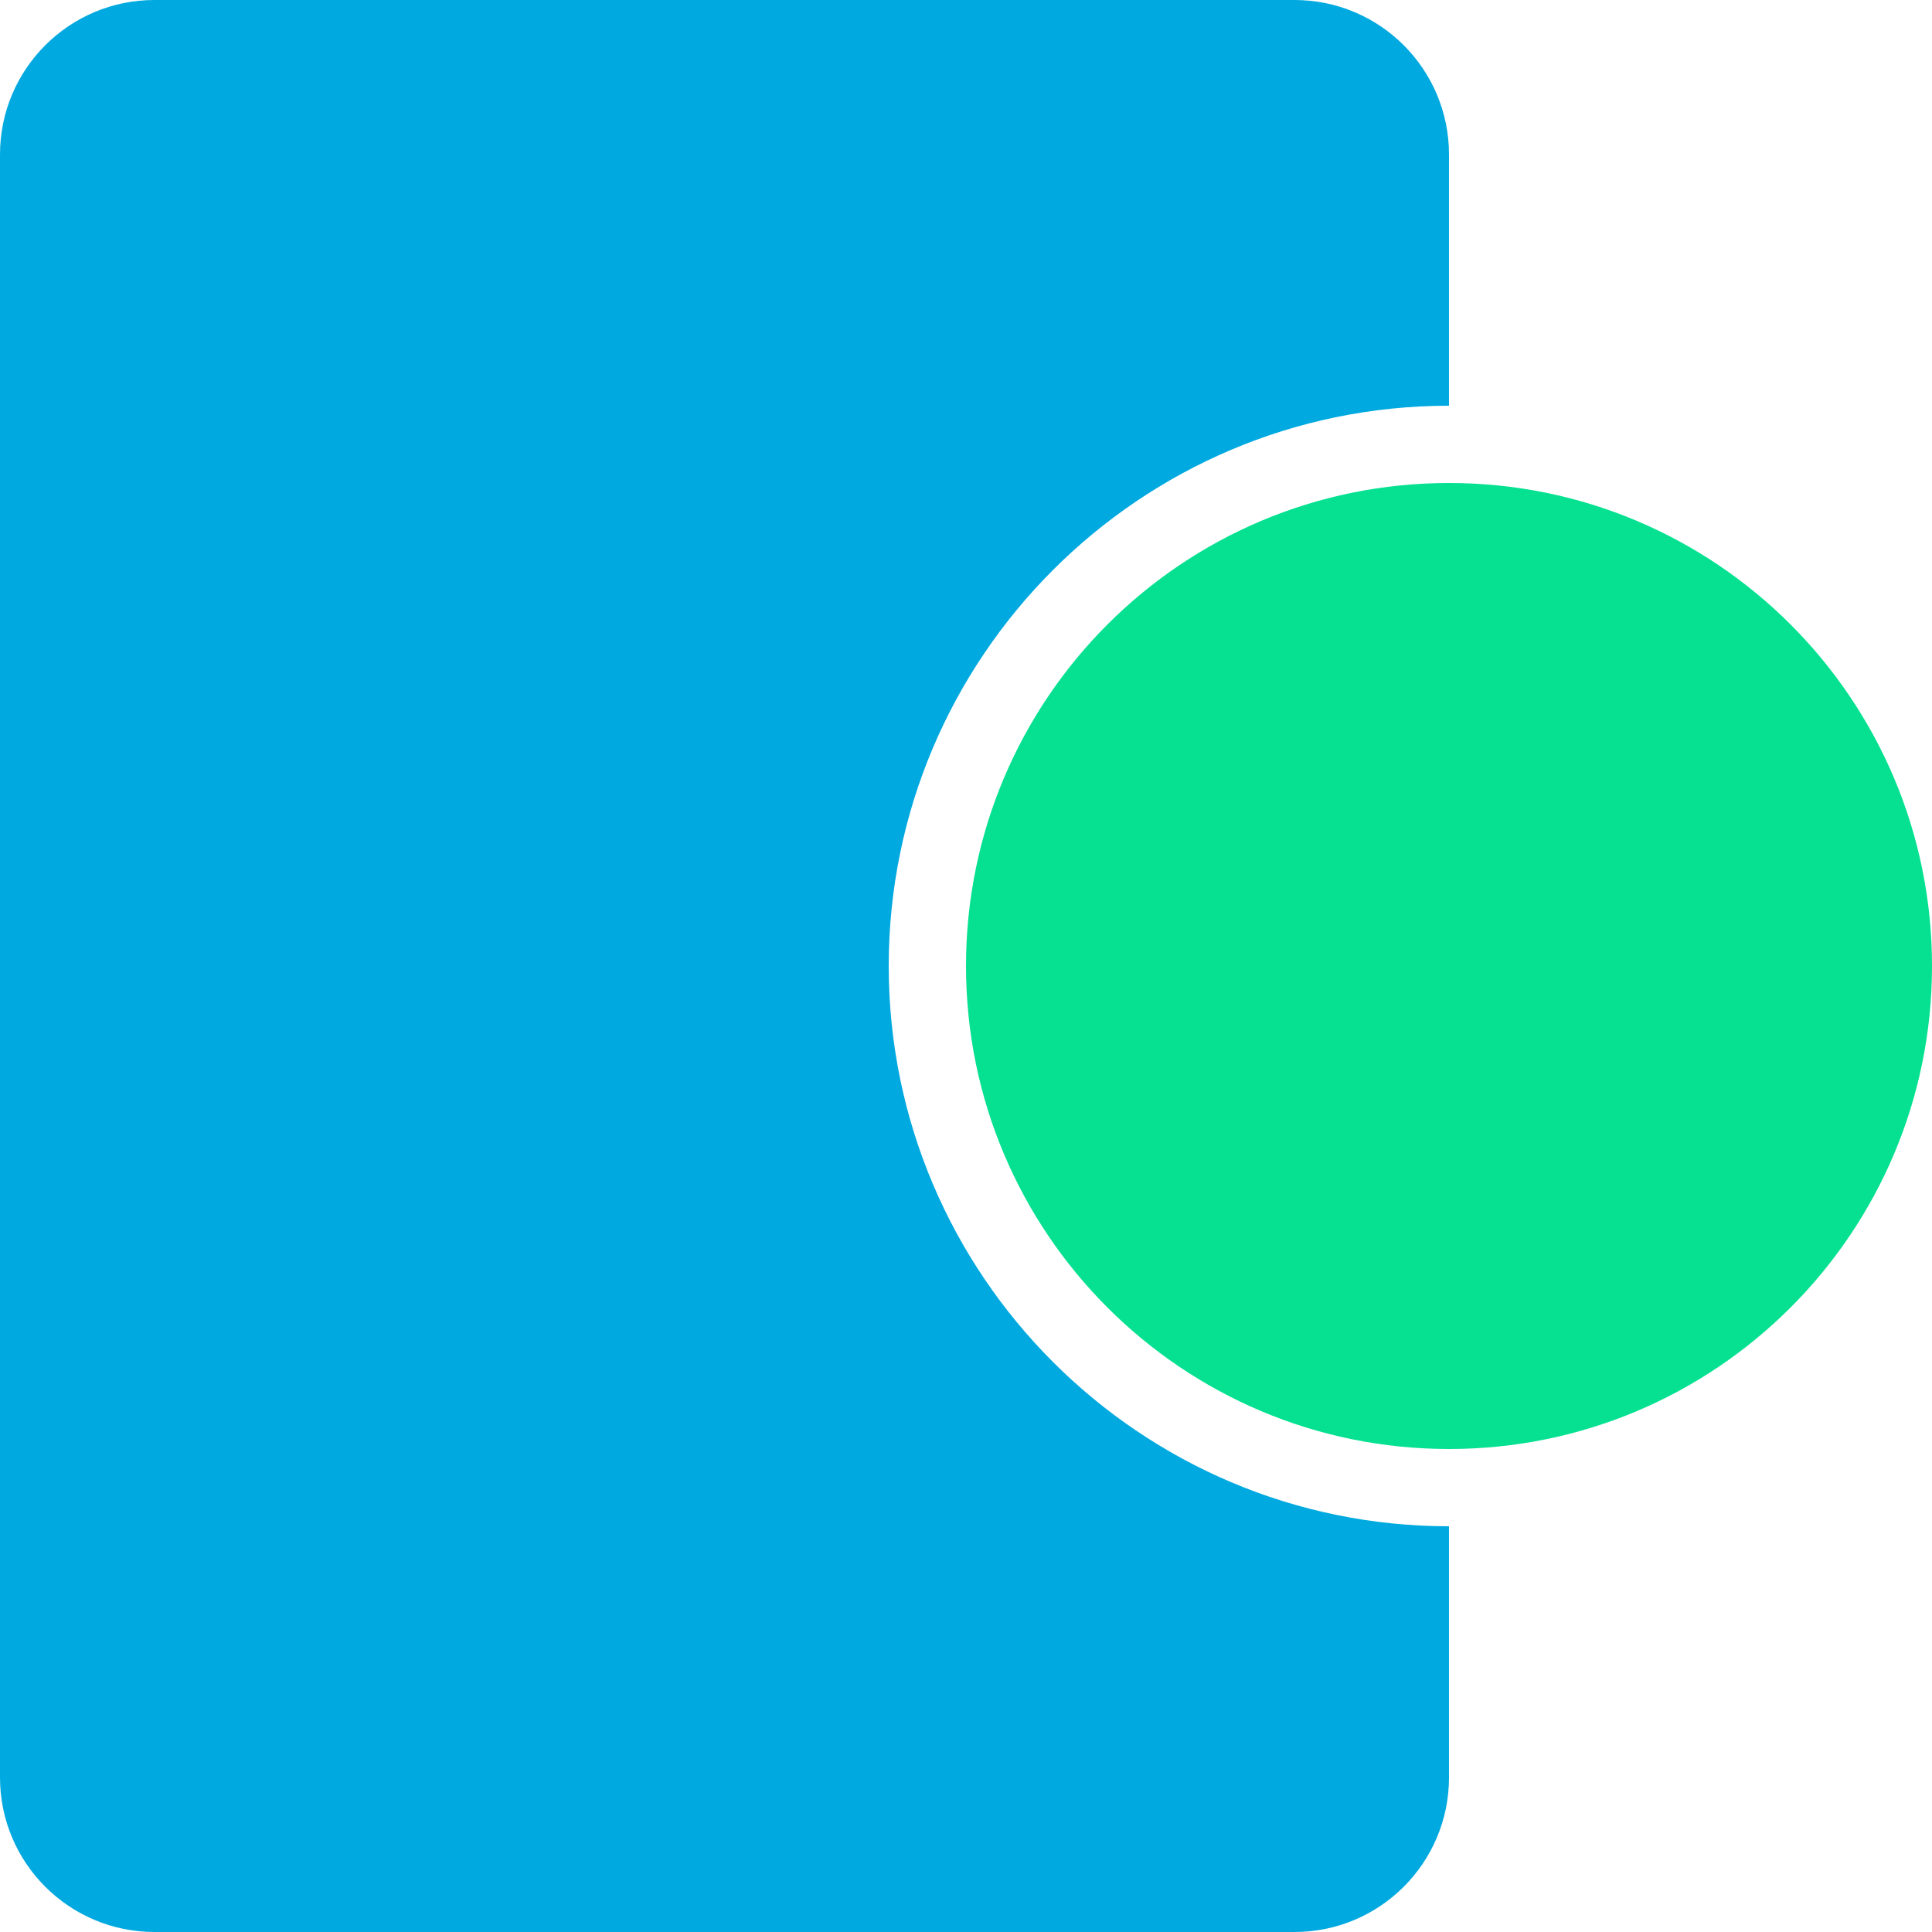
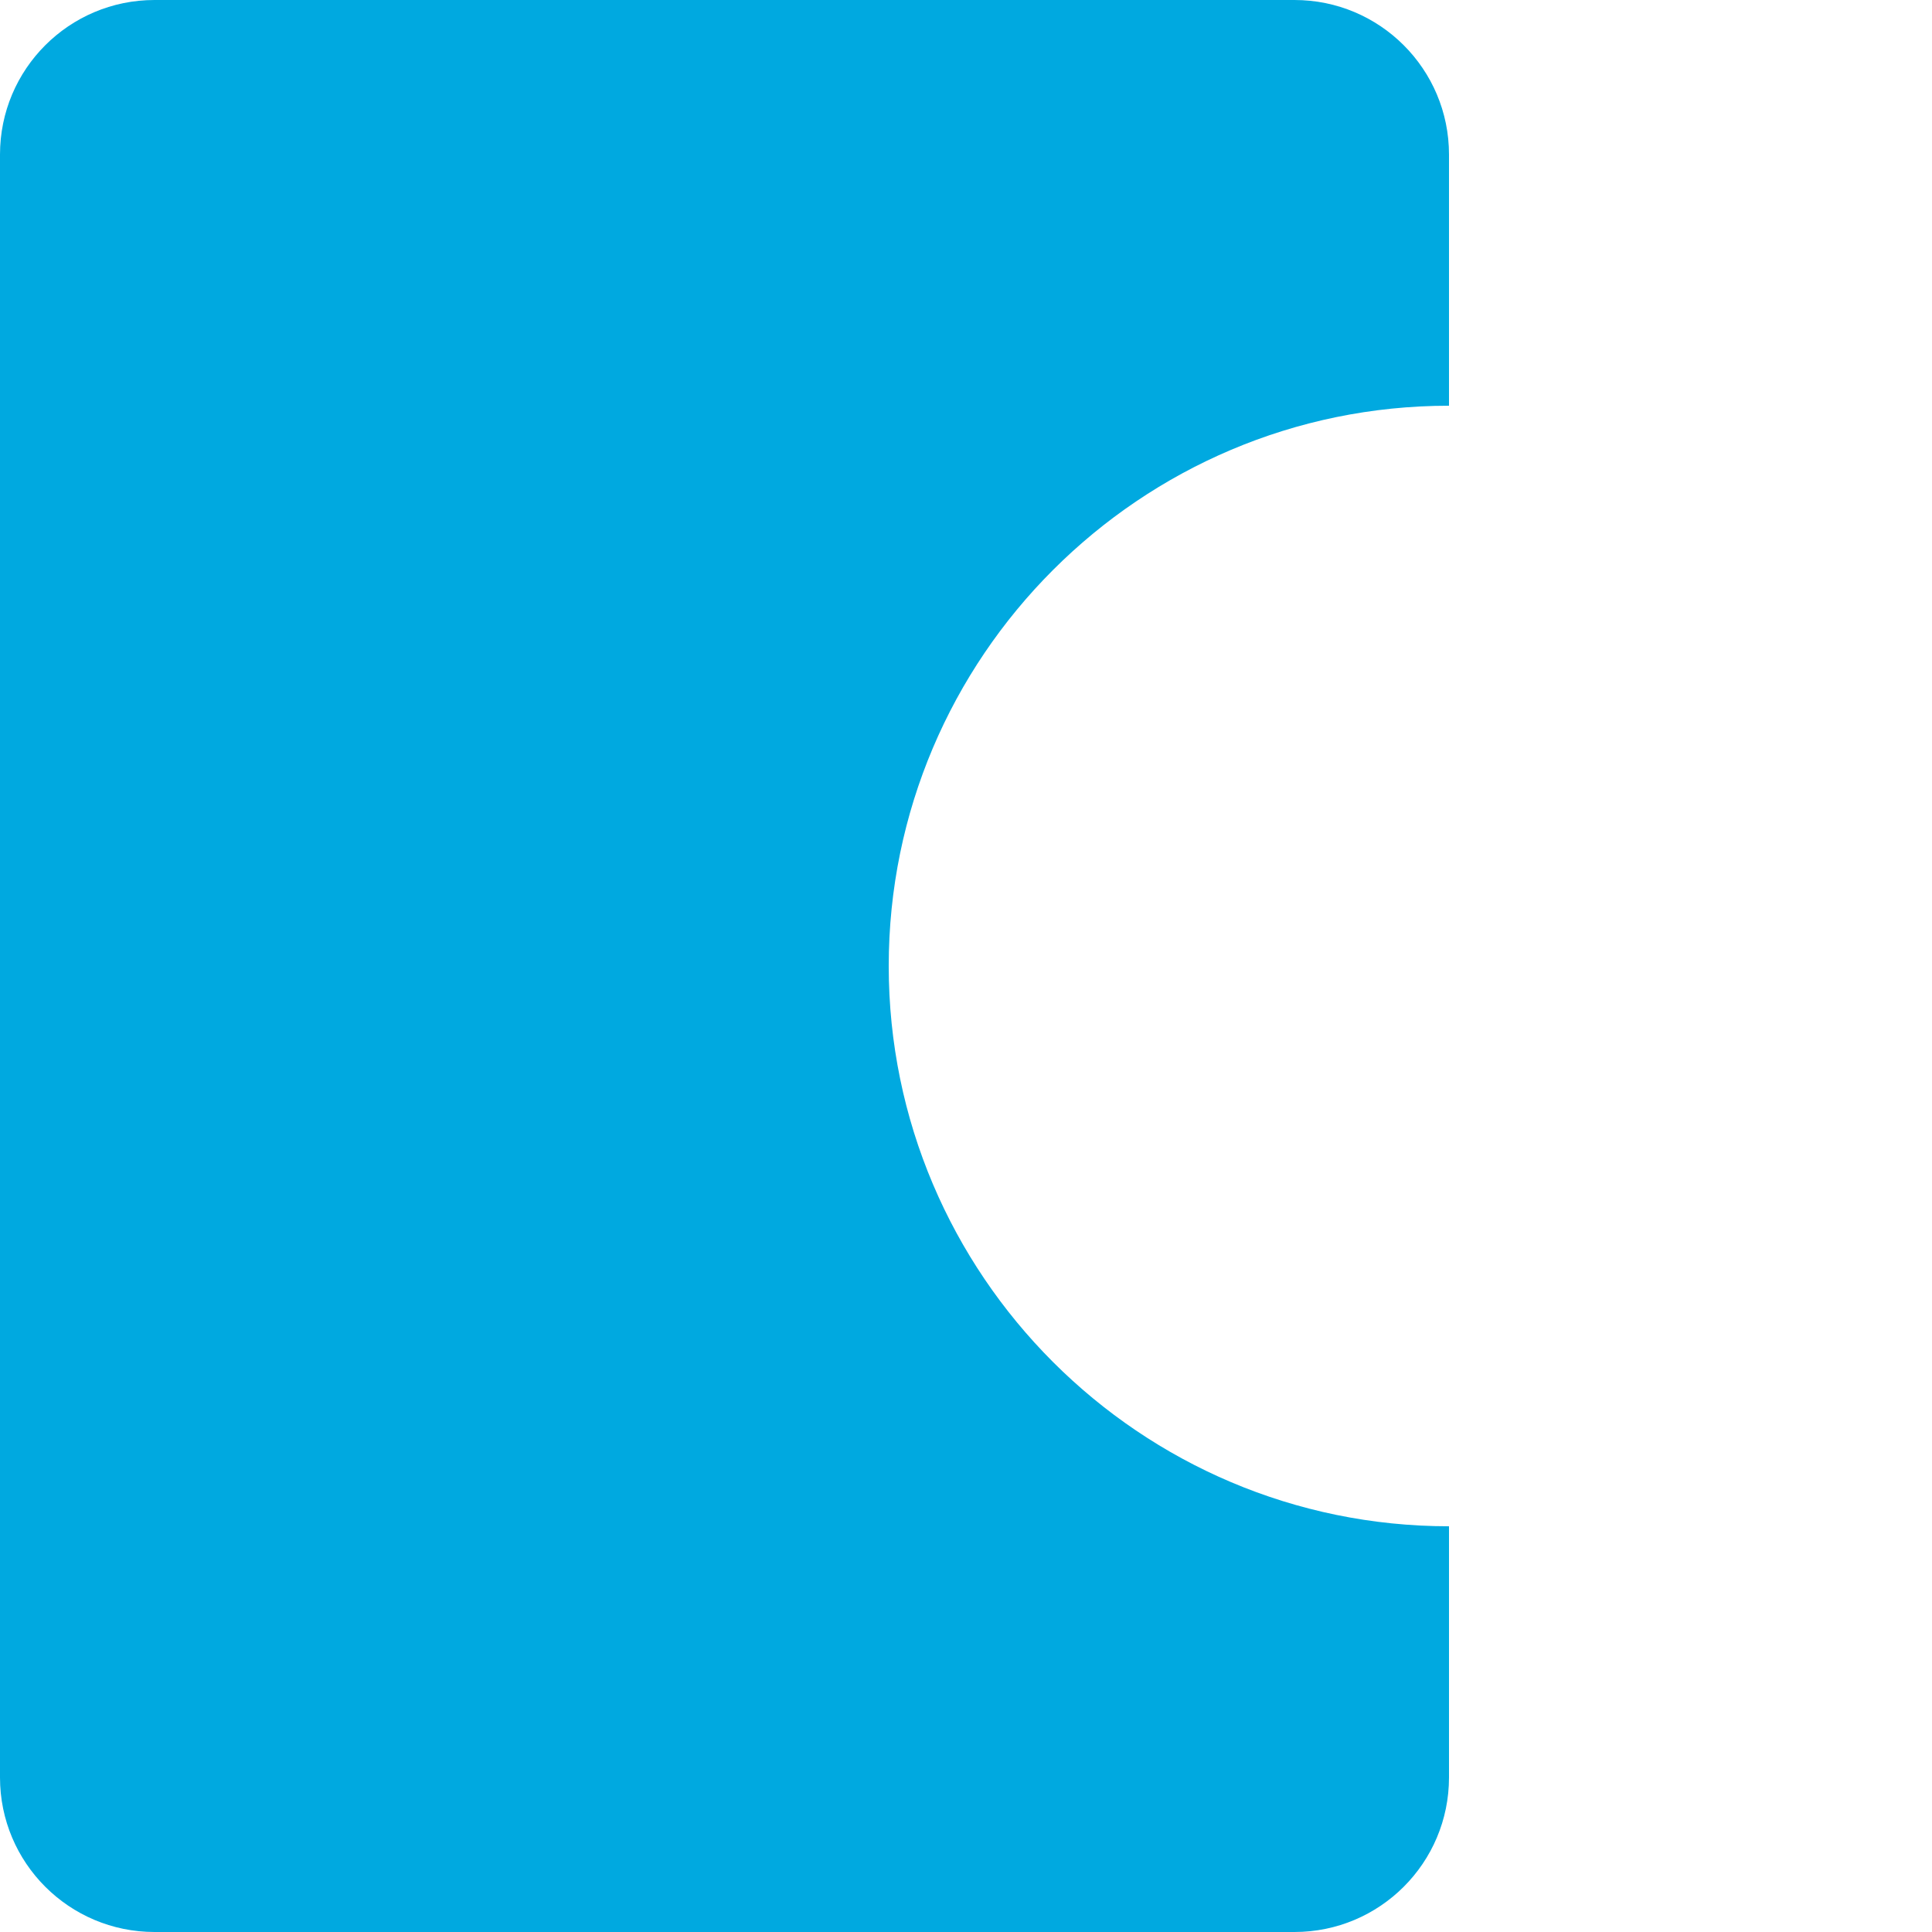
<svg xmlns="http://www.w3.org/2000/svg" width="24" height="24" viewBox="0 0 24 24" fill="none">
  <path d="M18 18.96C14.162 18.96 11.04 15.838 11.04 12C11.04 8.162 14.162 5.04 18 5.04V1.92C18 0.859 17.141 0 16.08 0H1.92C0.859 0 0 0.859 0 1.92V22.08C0 23.141 0.859 24 1.92 24H16.08C17.141 24 18 23.141 18 22.08V18.96Z" fill="#00A9E0" />
-   <path d="M24 12C24 8.686 21.314 6 18 6C14.686 6 12 8.686 12 12C12 15.314 14.686 18 18 18C21.314 18 24 15.314 24 12Z" fill="#05E191" />
</svg>